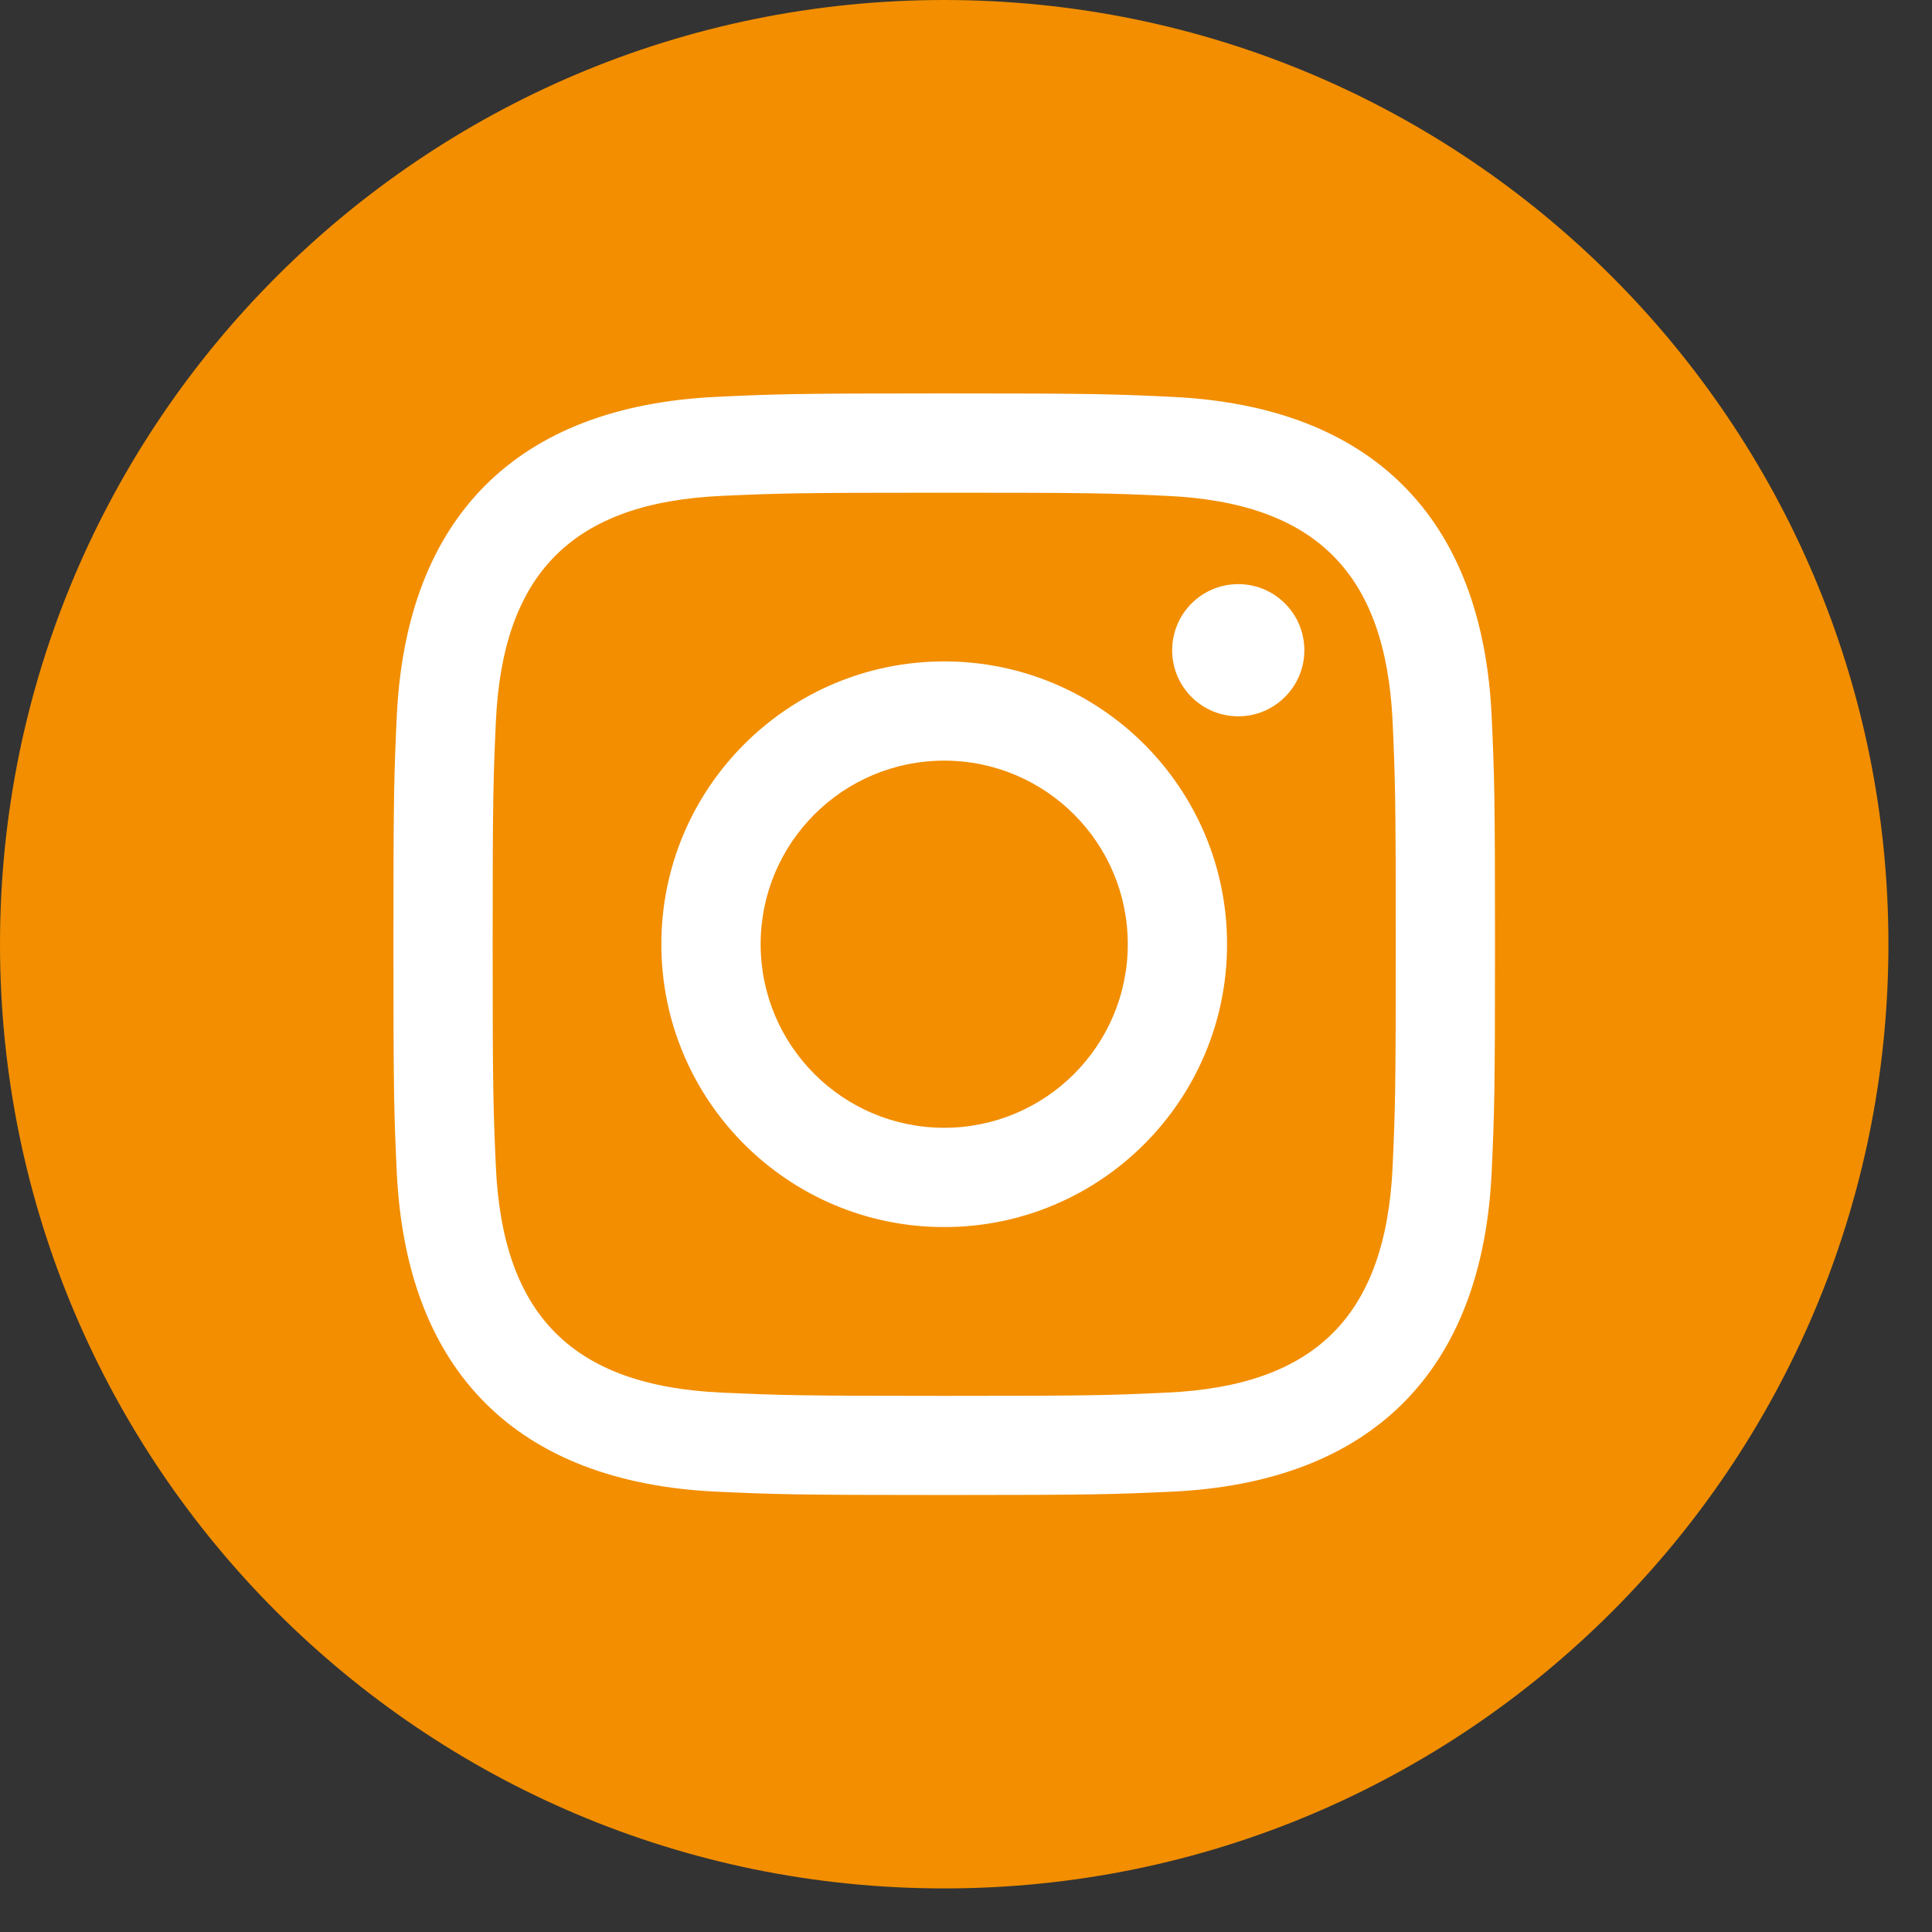
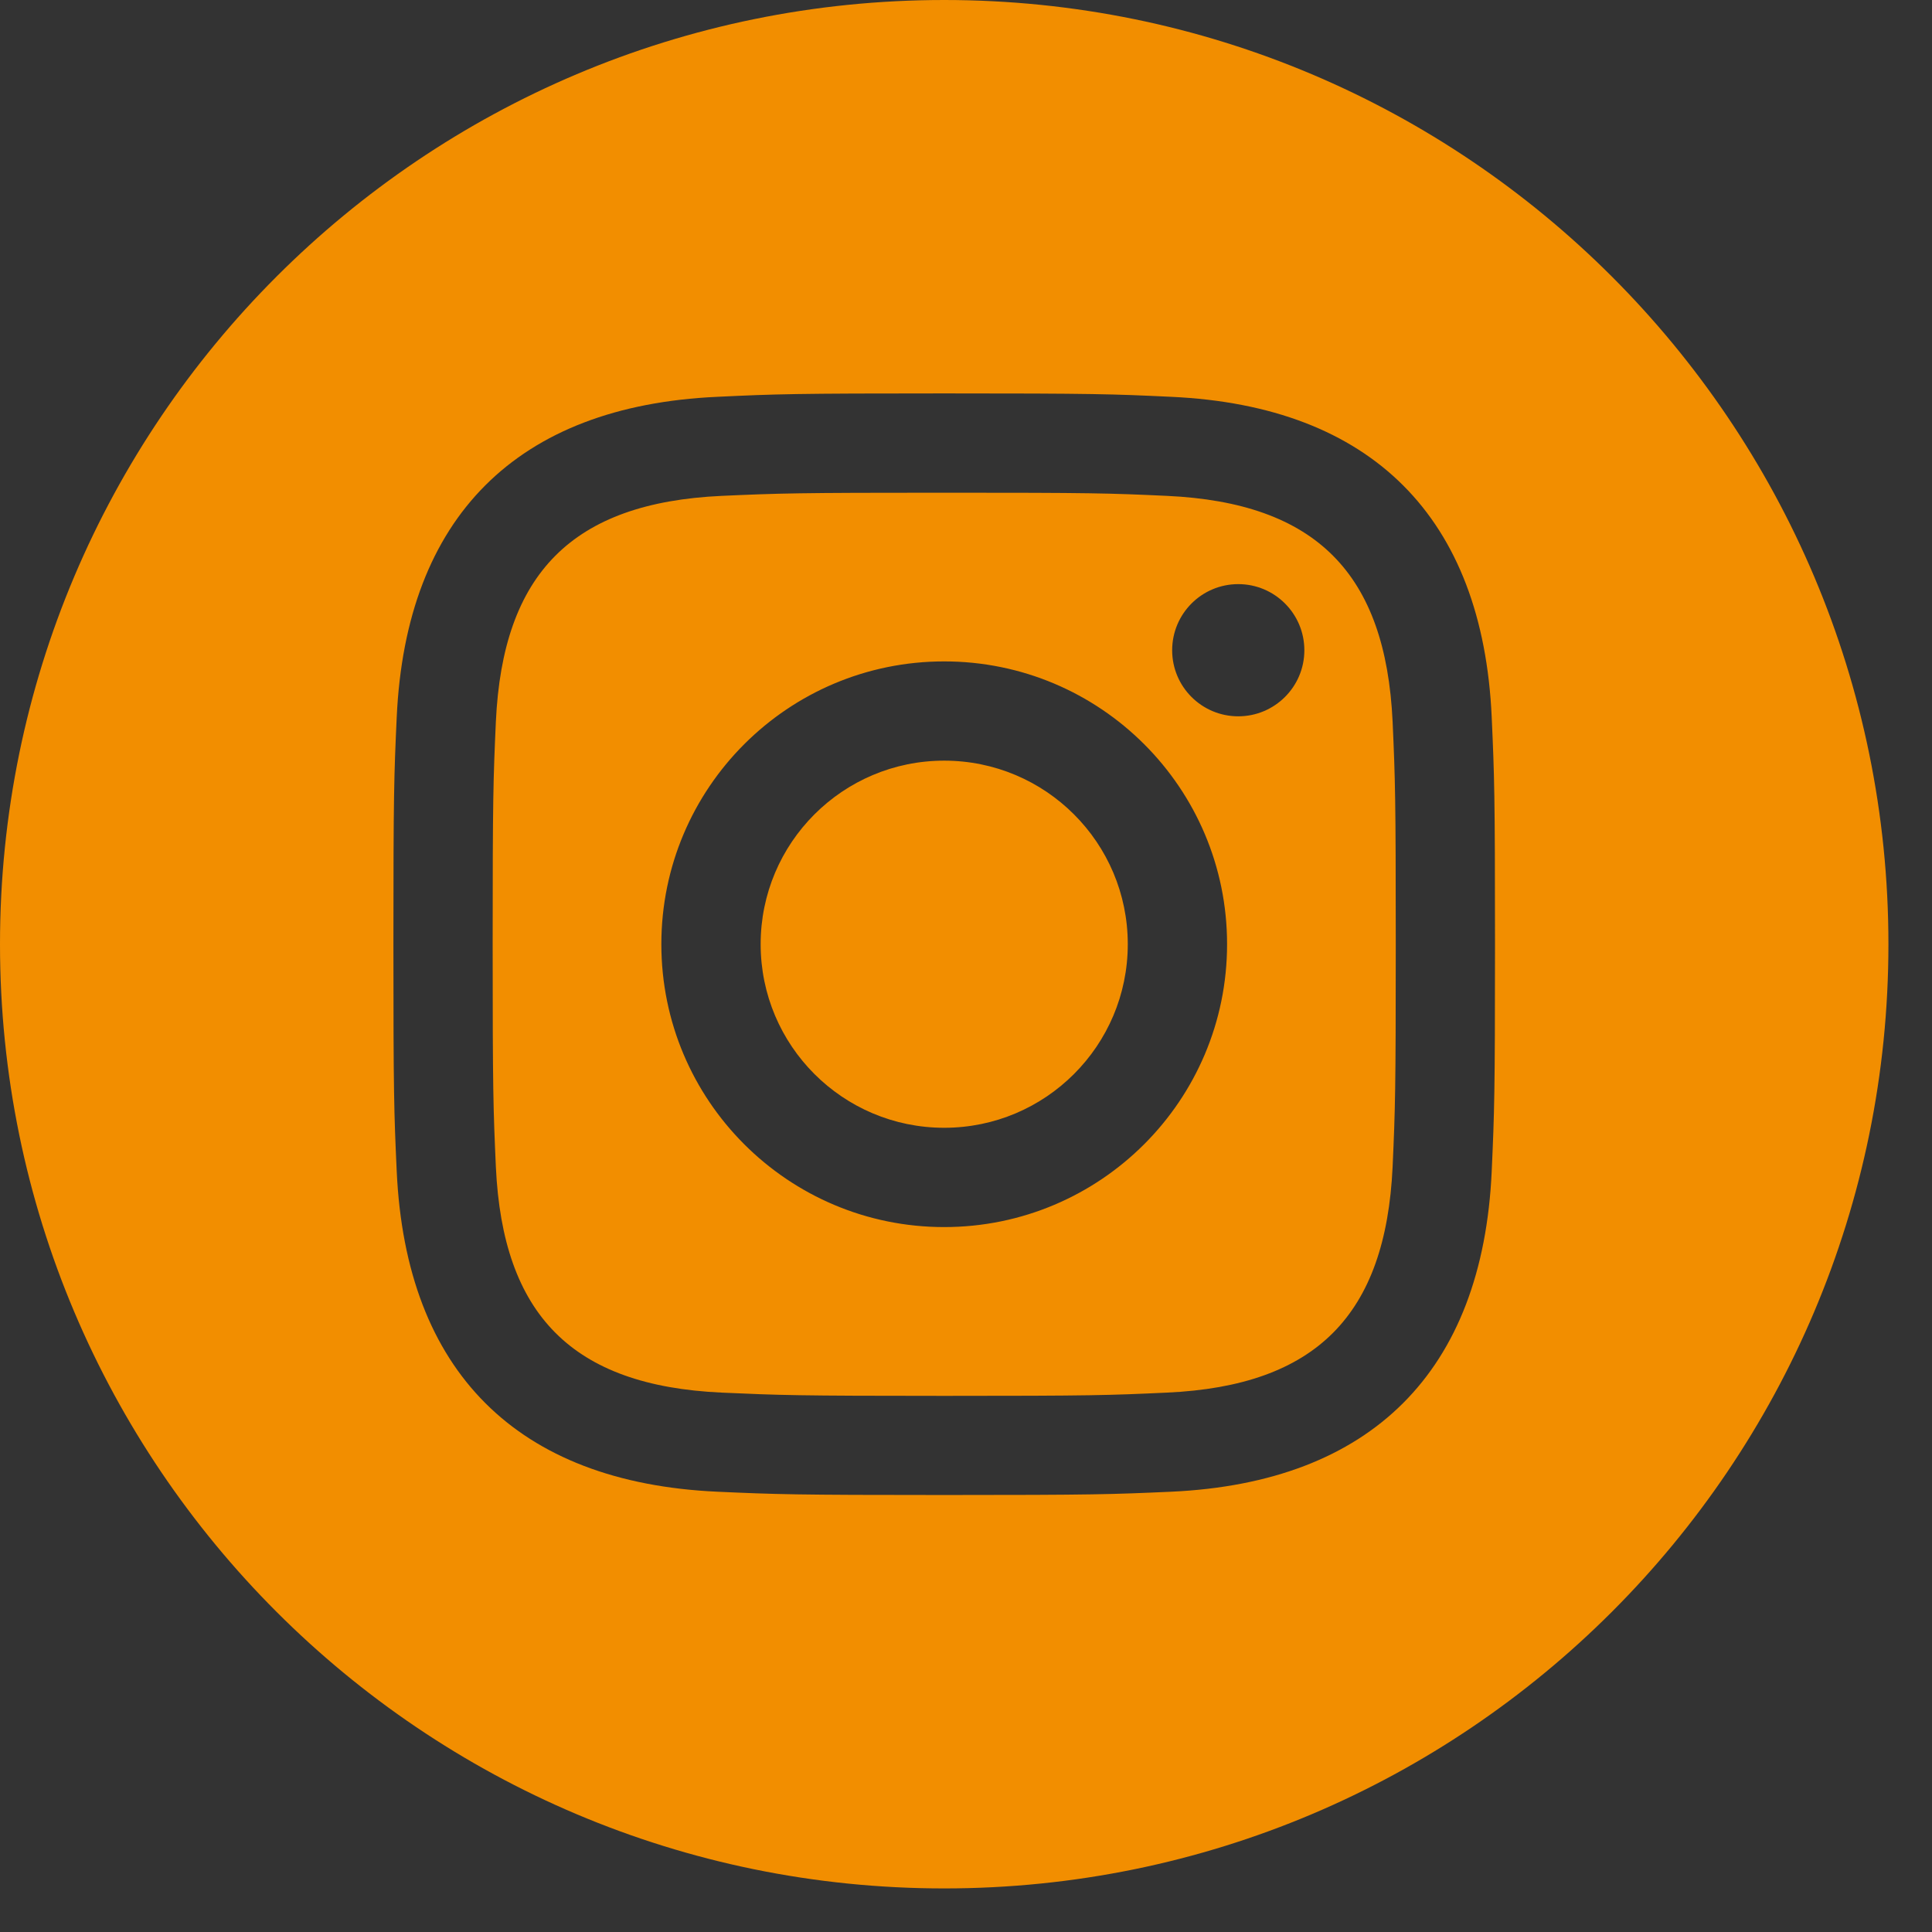
<svg xmlns="http://www.w3.org/2000/svg" width="38" height="38" viewBox="0 0 38 38" fill="none">
  <rect x="0" y="0" width="38" height="38" fill="#333333" stroke="none" />
  <g clip-path="url(#clip0_502_9)">
-     <circle cx="18.5" cy="18.5" r="17.5" fill="white" />
    <path d="M22.95 9.753C21.808 9.7 21.464 9.691 18.571 9.691C15.679 9.691 15.337 9.702 14.195 9.753C11.256 9.888 9.888 11.279 9.753 14.195C9.702 15.337 9.69 15.679 9.69 18.571C9.69 21.464 9.702 21.806 9.753 22.95C9.888 25.858 11.25 27.257 14.195 27.391C15.335 27.442 15.679 27.455 18.571 27.455C21.465 27.455 21.808 27.444 22.95 27.391C25.889 27.258 27.255 25.862 27.391 22.95C27.442 21.808 27.453 21.464 27.453 18.571C27.453 15.679 27.442 15.337 27.391 14.195C27.255 11.281 25.886 9.888 22.95 9.753ZM18.571 24.135C15.499 24.135 13.008 21.645 13.008 18.571C13.008 15.499 15.499 13.009 18.571 13.009C21.643 13.009 24.135 15.499 24.135 18.571C24.135 21.643 21.643 24.135 18.571 24.135ZM24.355 14.089C23.637 14.089 23.055 13.508 23.055 12.79C23.055 12.071 23.637 11.489 24.355 11.489C25.073 11.489 25.655 12.071 25.655 12.79C25.655 13.506 25.073 14.089 24.355 14.089ZM22.182 18.571C22.182 20.566 20.565 22.182 18.571 22.182C16.578 22.182 14.961 20.566 14.961 18.571C14.961 16.576 16.578 14.961 18.571 14.961C20.565 14.961 22.182 16.576 22.182 18.571ZM18.571 0C8.315 0 0 8.315 0 18.571C0 28.828 8.315 37.143 18.571 37.143C28.828 37.143 37.143 28.828 37.143 18.571C37.143 8.315 28.828 0 18.571 0ZM29.34 23.038C29.162 26.977 26.969 29.159 23.039 29.34C21.883 29.392 21.514 29.405 18.571 29.405C15.629 29.405 15.261 29.392 14.105 29.34C10.168 29.159 7.984 26.974 7.803 23.038C7.75 21.883 7.738 21.514 7.738 18.571C7.738 15.629 7.75 15.261 7.803 14.105C7.984 10.168 10.169 7.984 14.105 7.805C15.261 7.75 15.629 7.738 18.571 7.738C21.514 7.738 21.883 7.75 23.039 7.805C26.978 7.986 29.163 10.176 29.34 14.105C29.392 15.261 29.405 15.629 29.405 18.571C29.405 21.514 29.392 21.883 29.34 23.038Z" fill="#F28E00" />
  </g>
  <defs>
    <clipPath id="clip0_502_9">
      <rect width="37.143" height="37.143" fill="white" />
    </clipPath>
  </defs>
</svg>